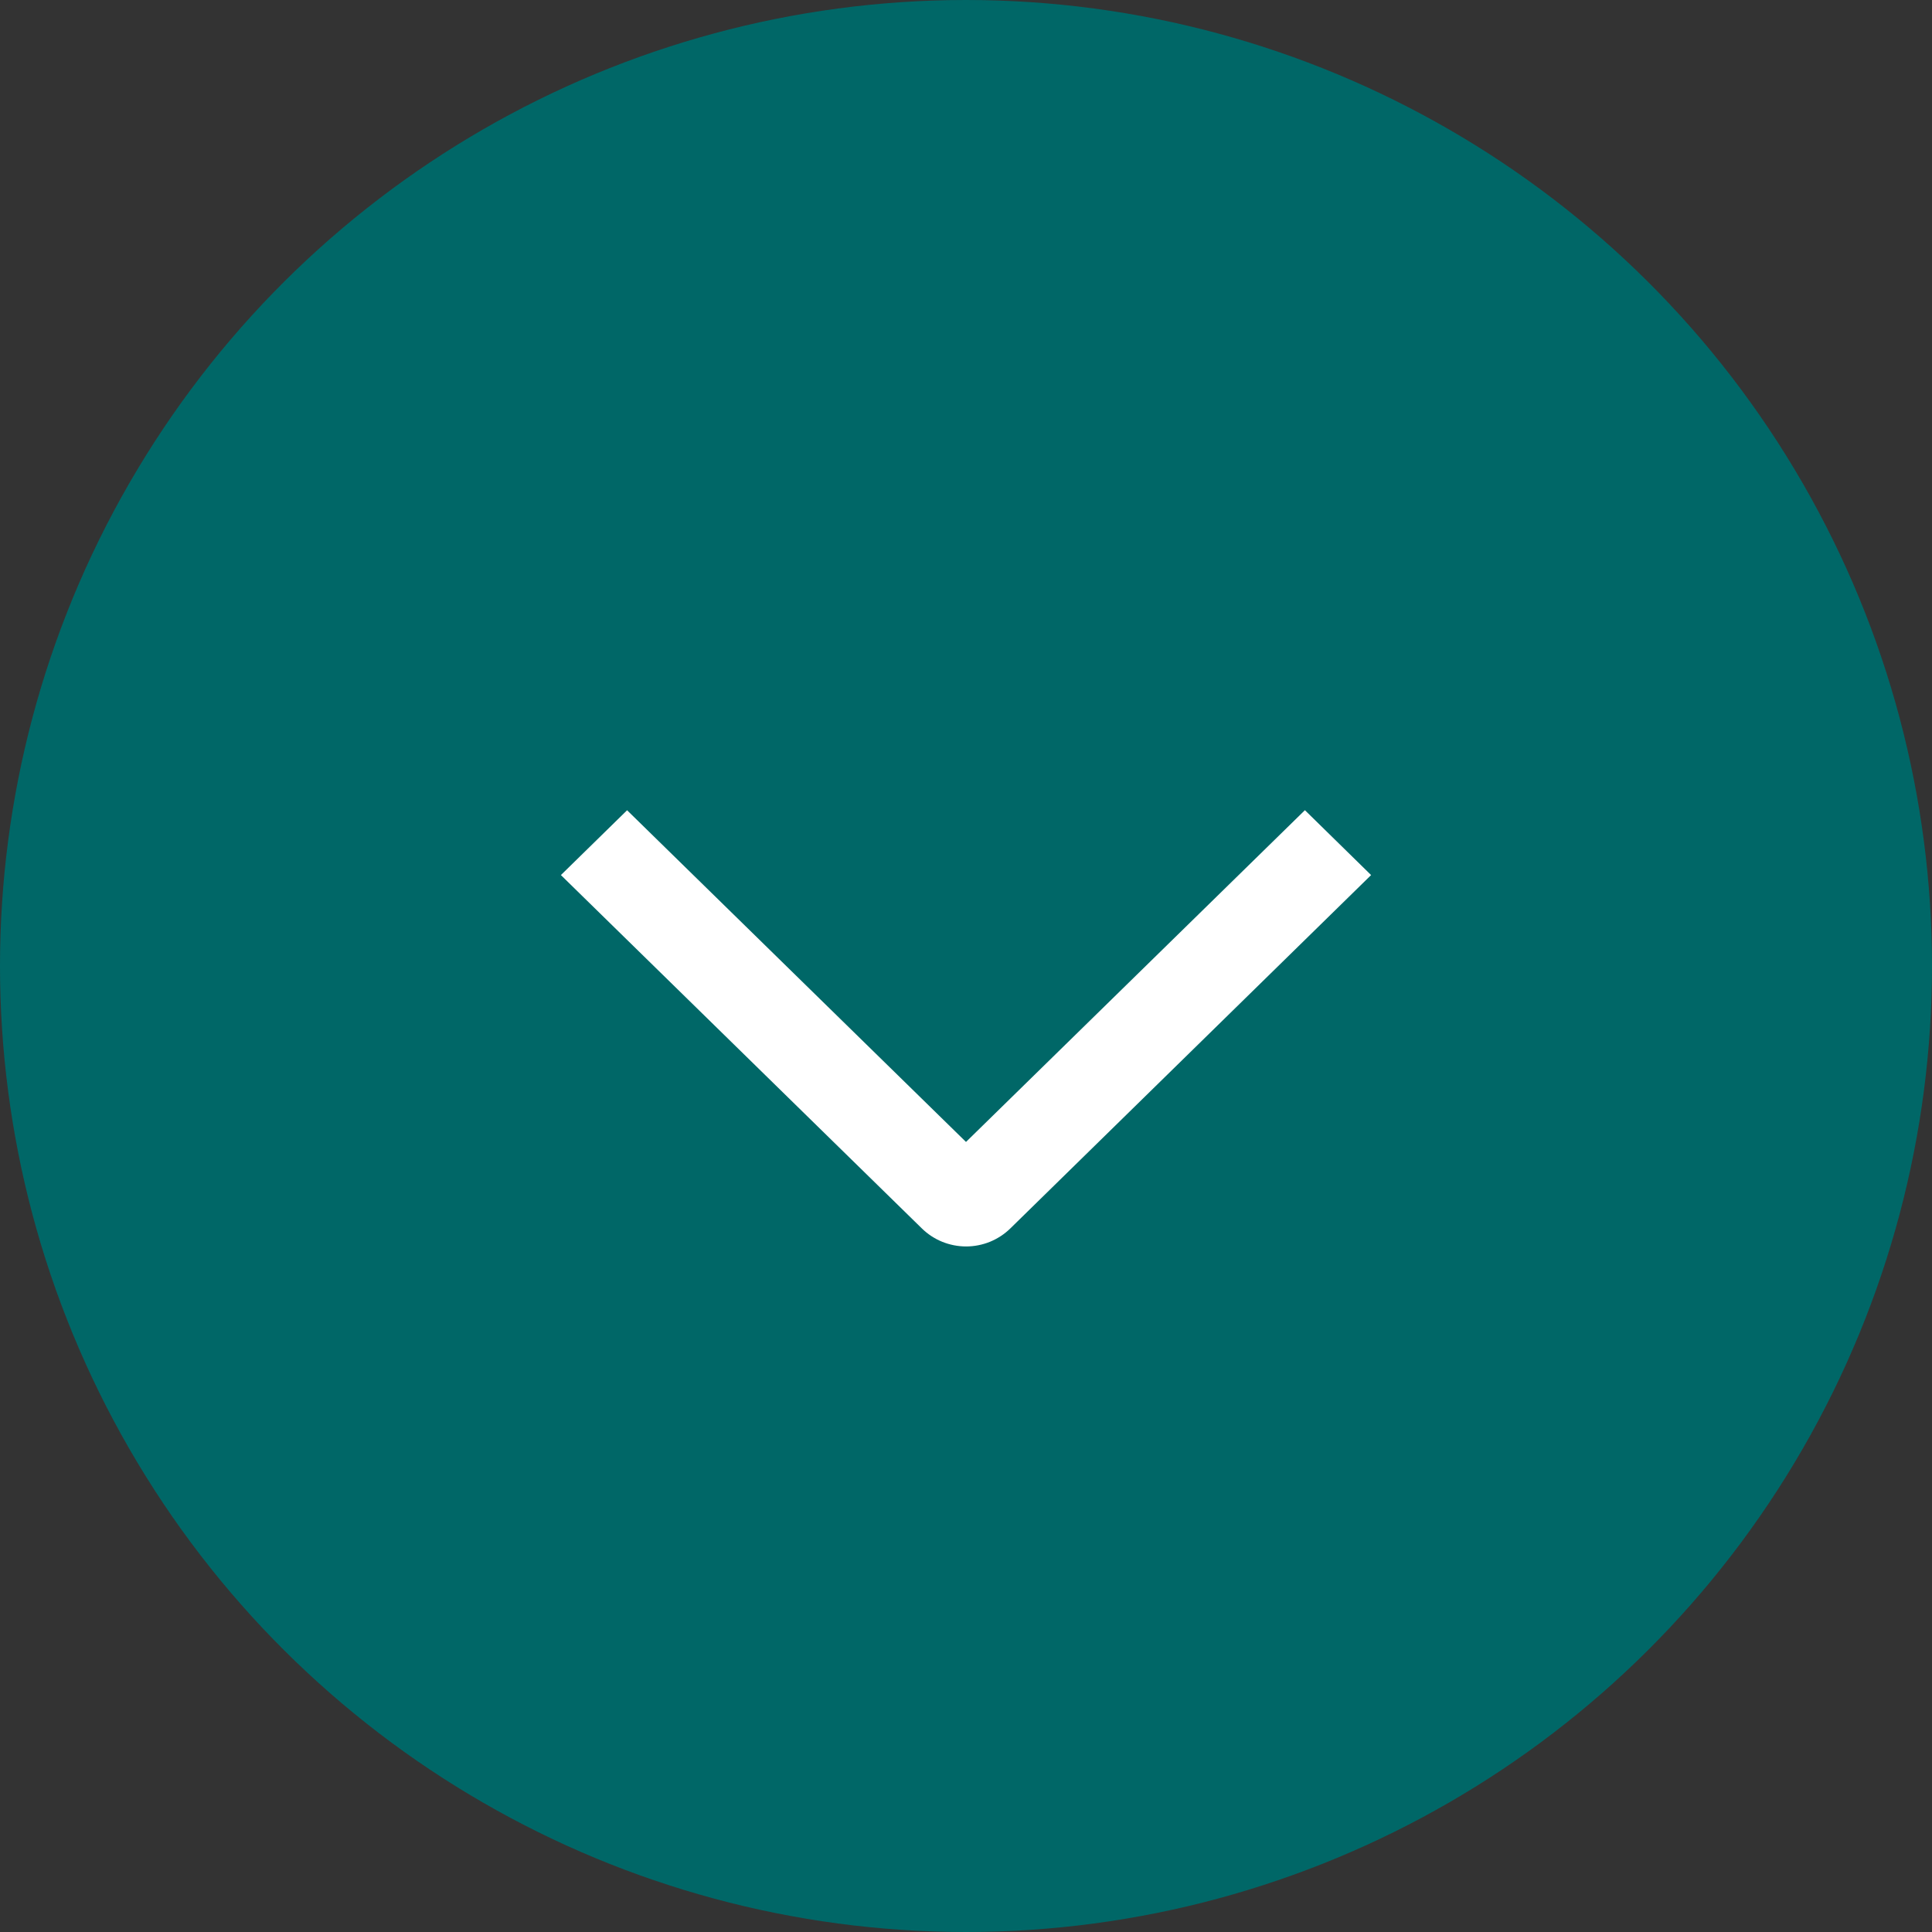
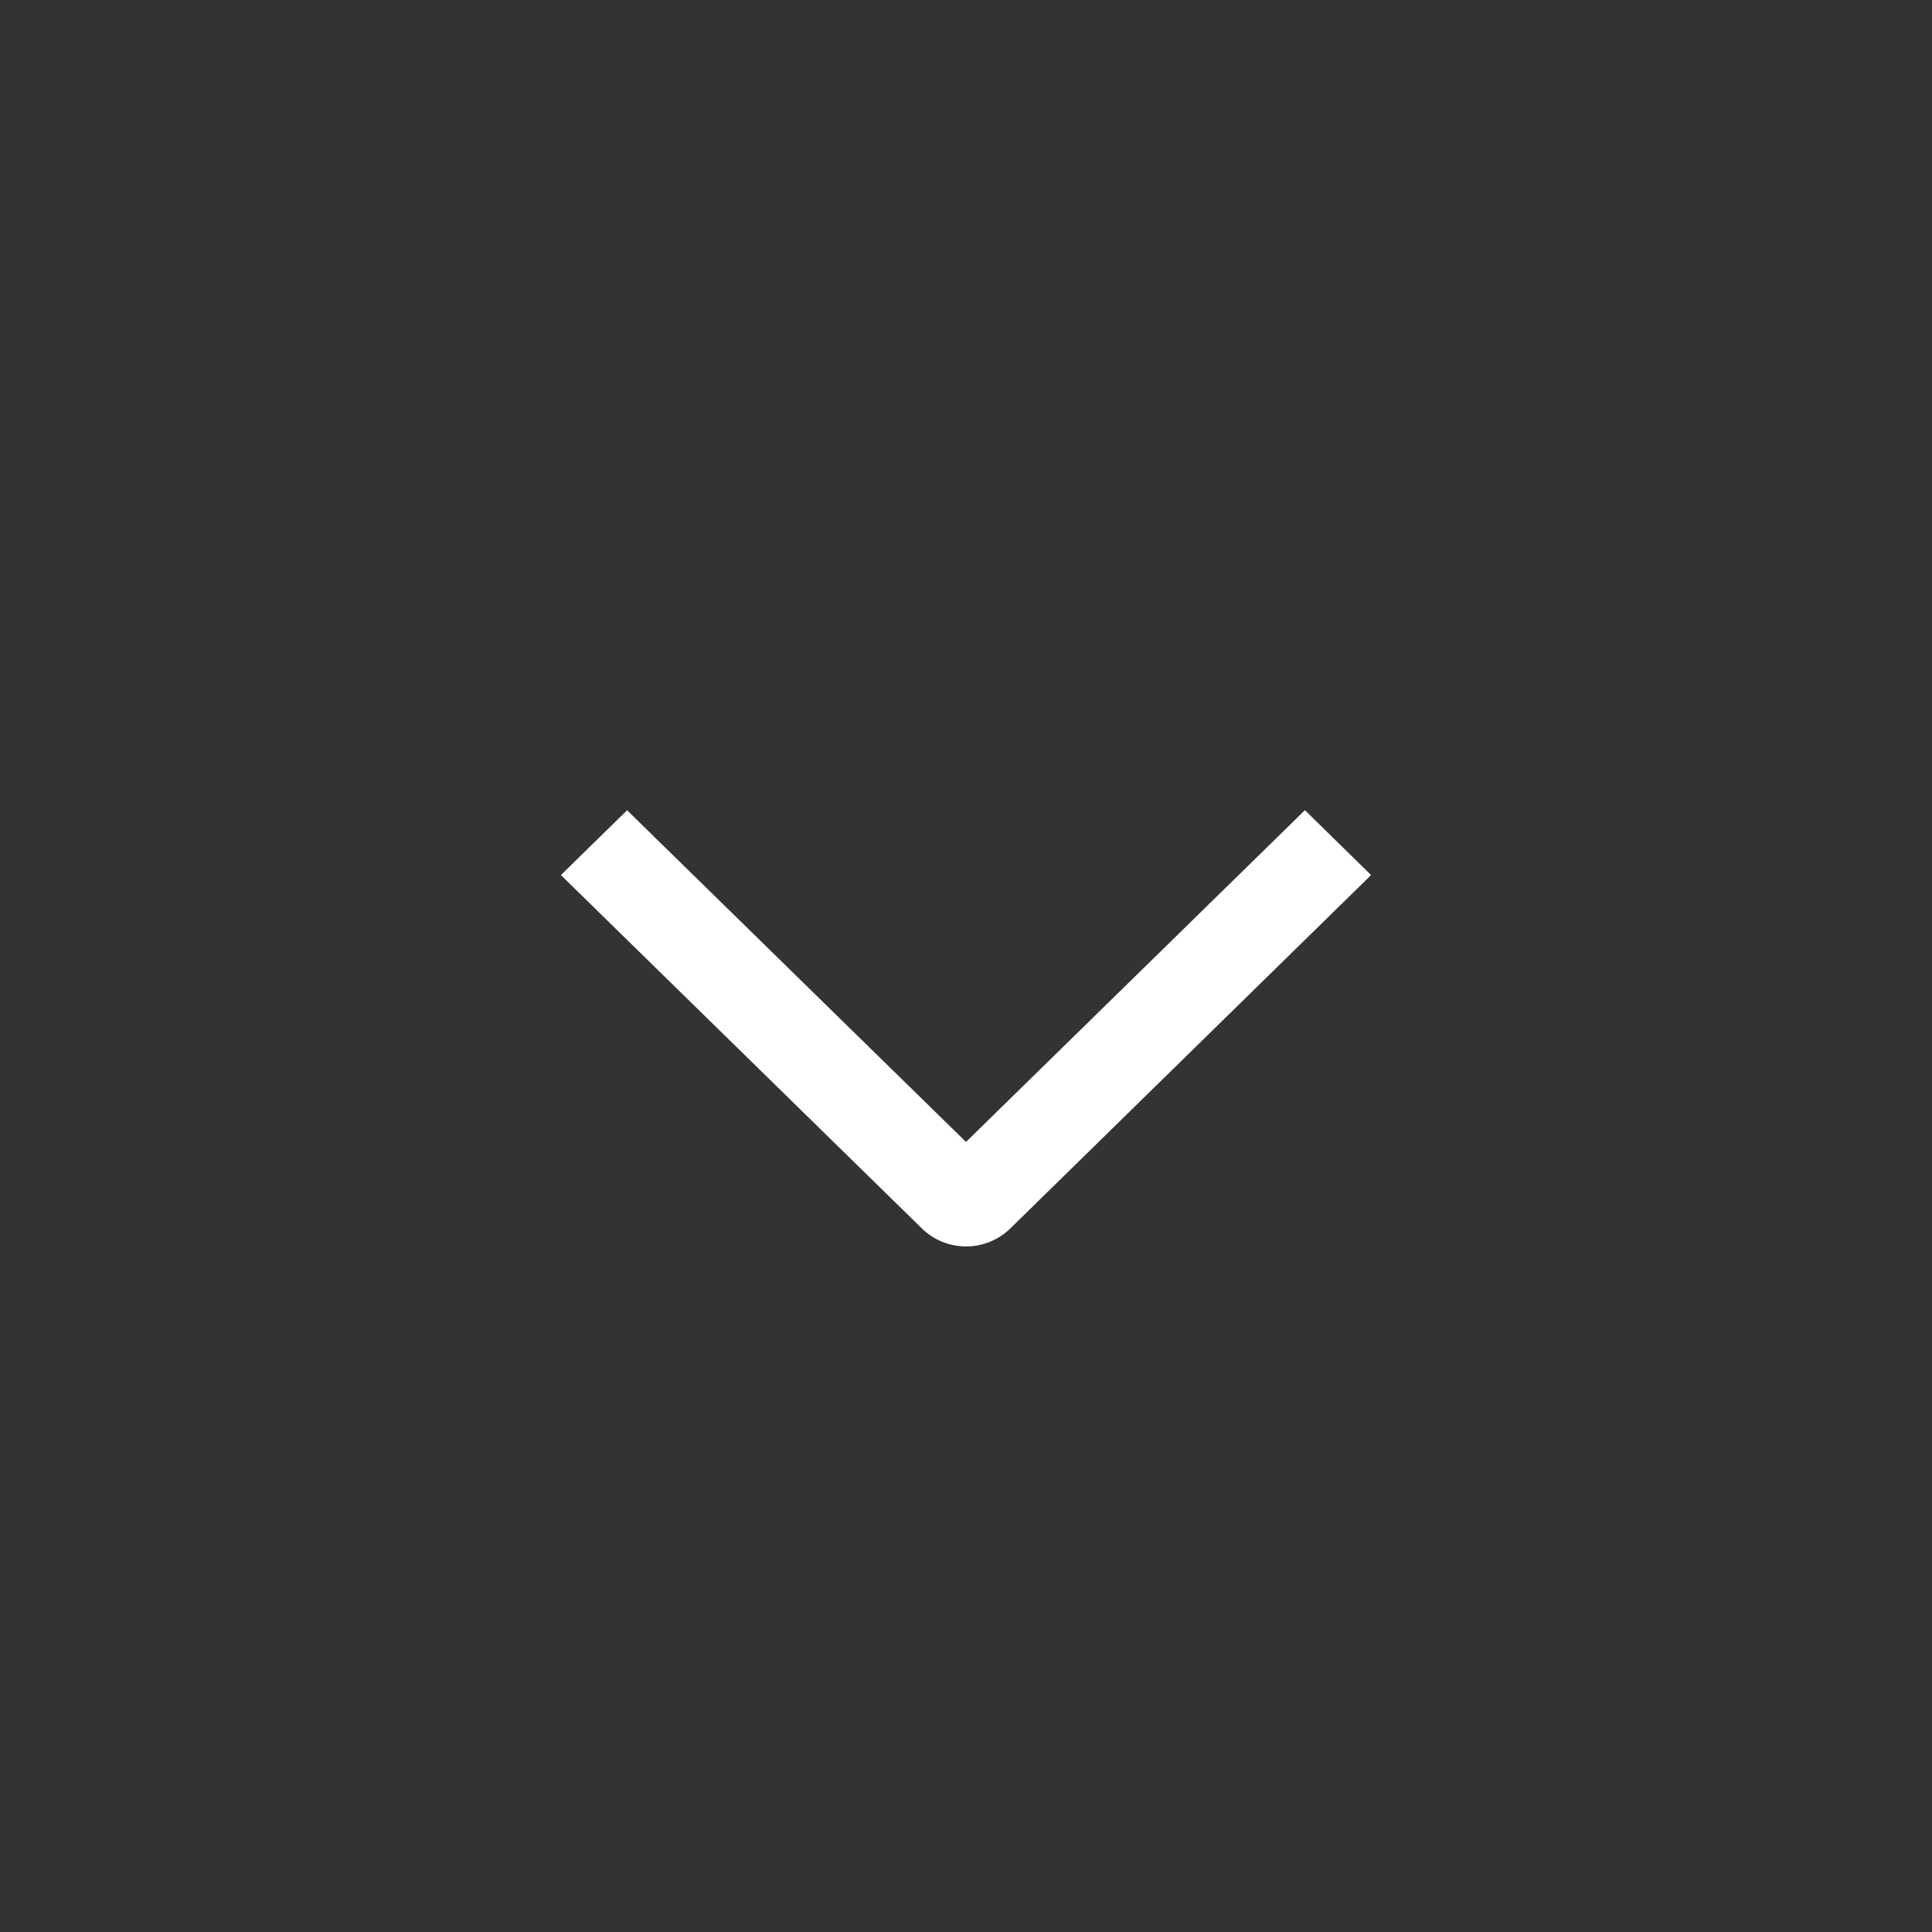
<svg xmlns="http://www.w3.org/2000/svg" width="31" height="31" viewBox="0 0 31 31" fill="none">
  <rect x="0" y="0" width="31" height="31" fill="#333333" stroke="none" />
-   <ellipse cx="15.5" cy="15.5" rx="15.5" ry="15.5" transform="rotate(-90 15.5 15.5)" fill="#006767" />
-   <path d="M20.938 13L22 14.041L16.21 19.712C16.117 19.803 16.006 19.875 15.885 19.925C15.764 19.974 15.633 20 15.502 20C15.37 20 15.239 19.974 15.118 19.925C14.996 19.875 14.886 19.803 14.793 19.712L9 14.041L10.062 13.001L15.5 18.323L20.938 13Z" fill="white" />
+   <path d="M20.938 13L22 14.041L16.21 19.712C16.117 19.803 16.006 19.875 15.885 19.925C15.764 19.974 15.633 20 15.502 20C15.37 20 15.239 19.974 15.118 19.925C14.996 19.875 14.886 19.803 14.793 19.712L9 14.041L10.062 13.001L15.5 18.323Z" fill="white" />
</svg>